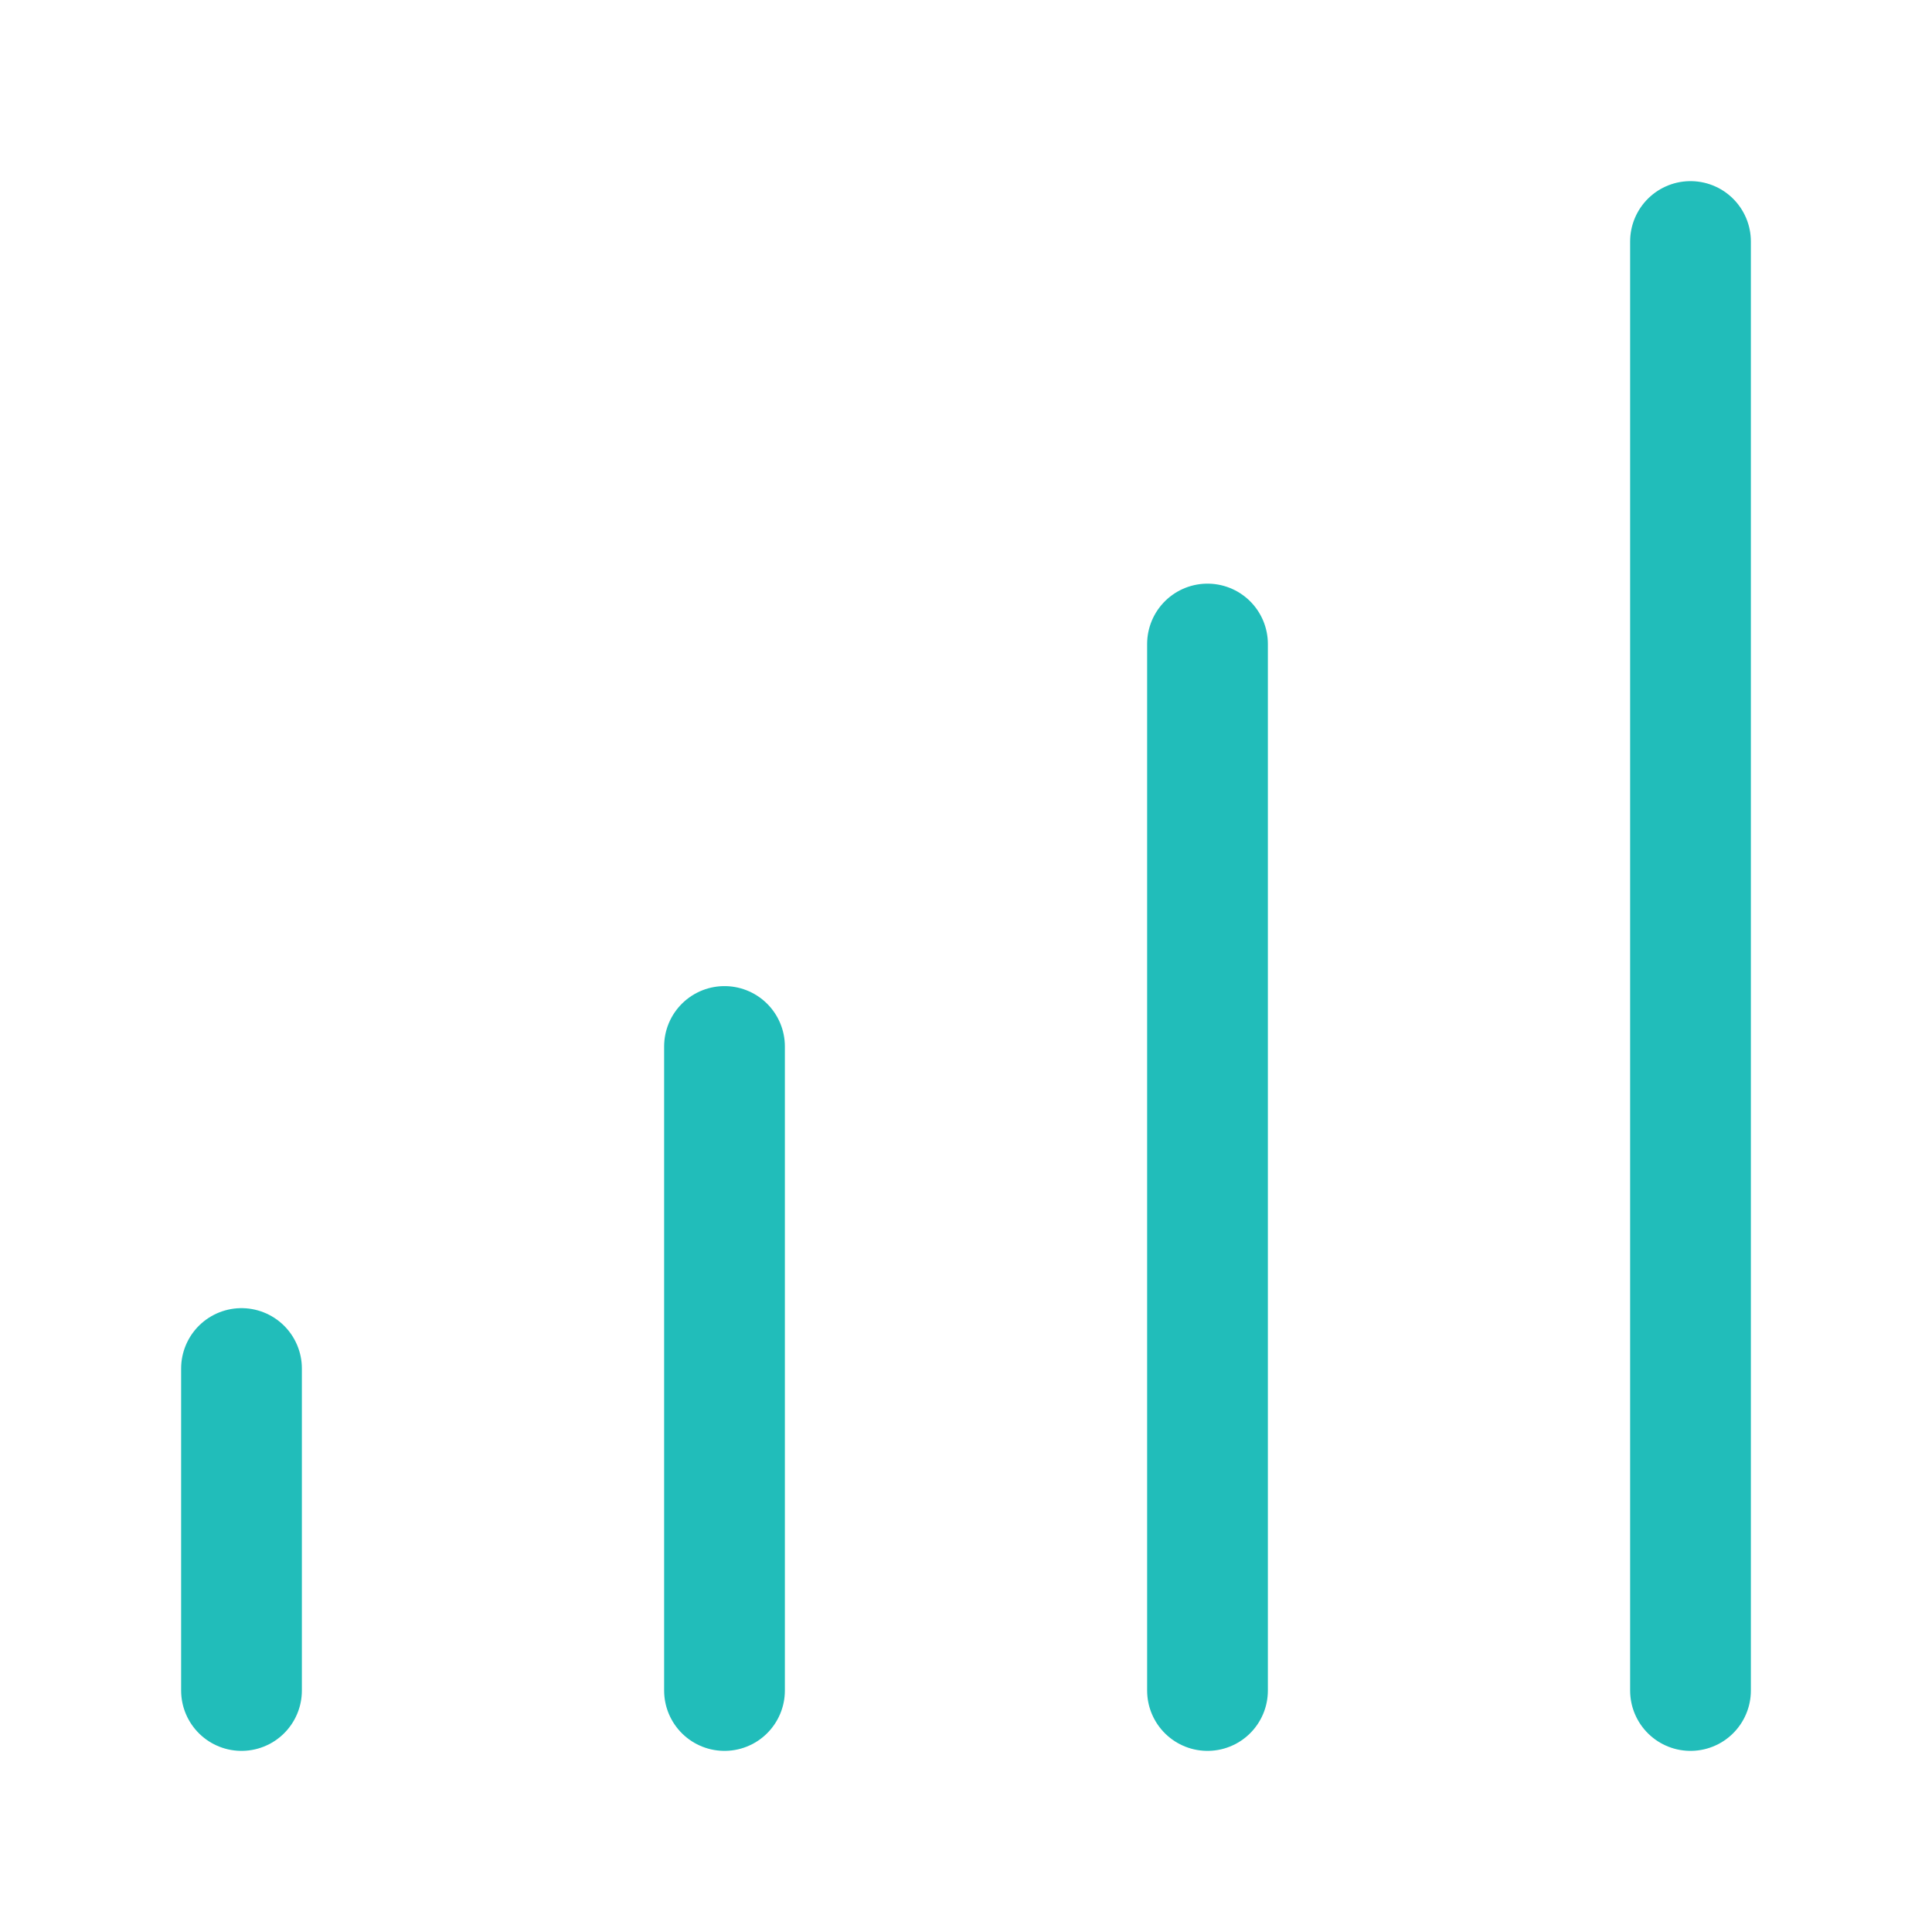
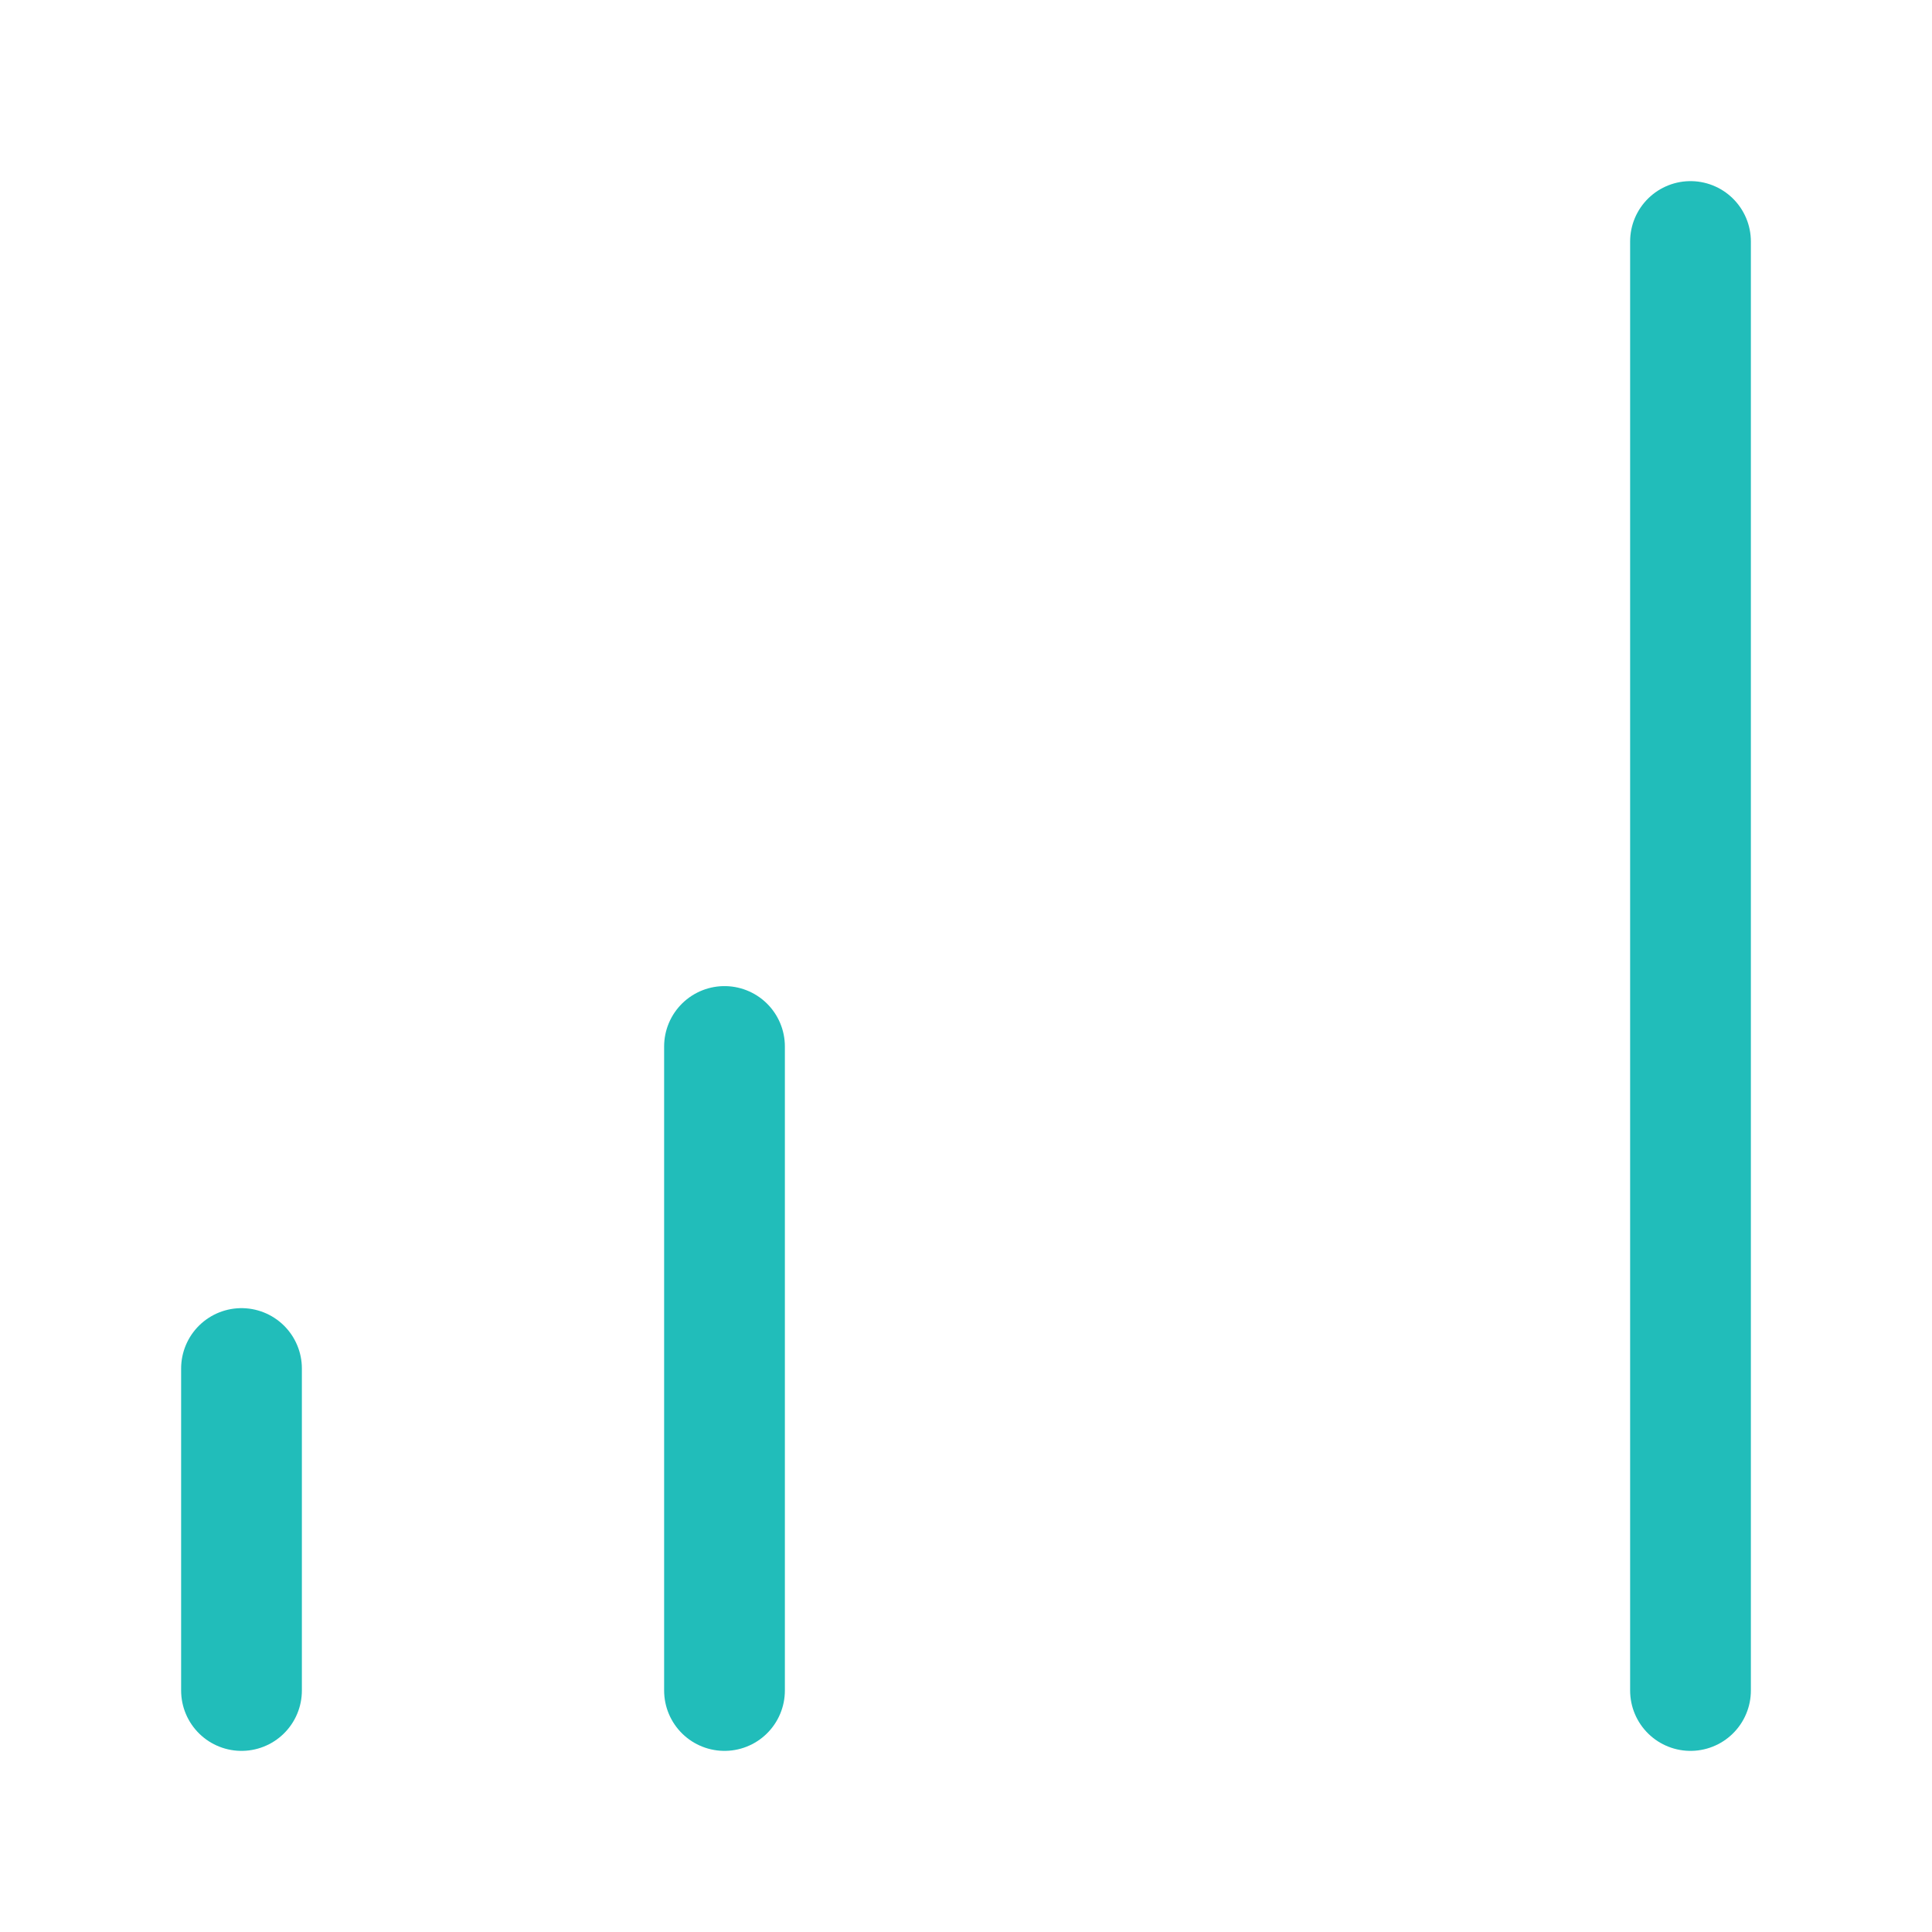
<svg xmlns="http://www.w3.org/2000/svg" width="32" height="32" viewBox="0 0 32 32" fill="none">
-   <path d="M4 22.667V28M20 10.667V28M12 17.333V28M28 4V28" stroke="#21BDBA" stroke-width="2" stroke-linecap="round" stroke-linejoin="round" />
+   <path d="M4 22.667V28V28M12 17.333V28M28 4V28" stroke="#21BDBA" stroke-width="2" stroke-linecap="round" stroke-linejoin="round" />
</svg>